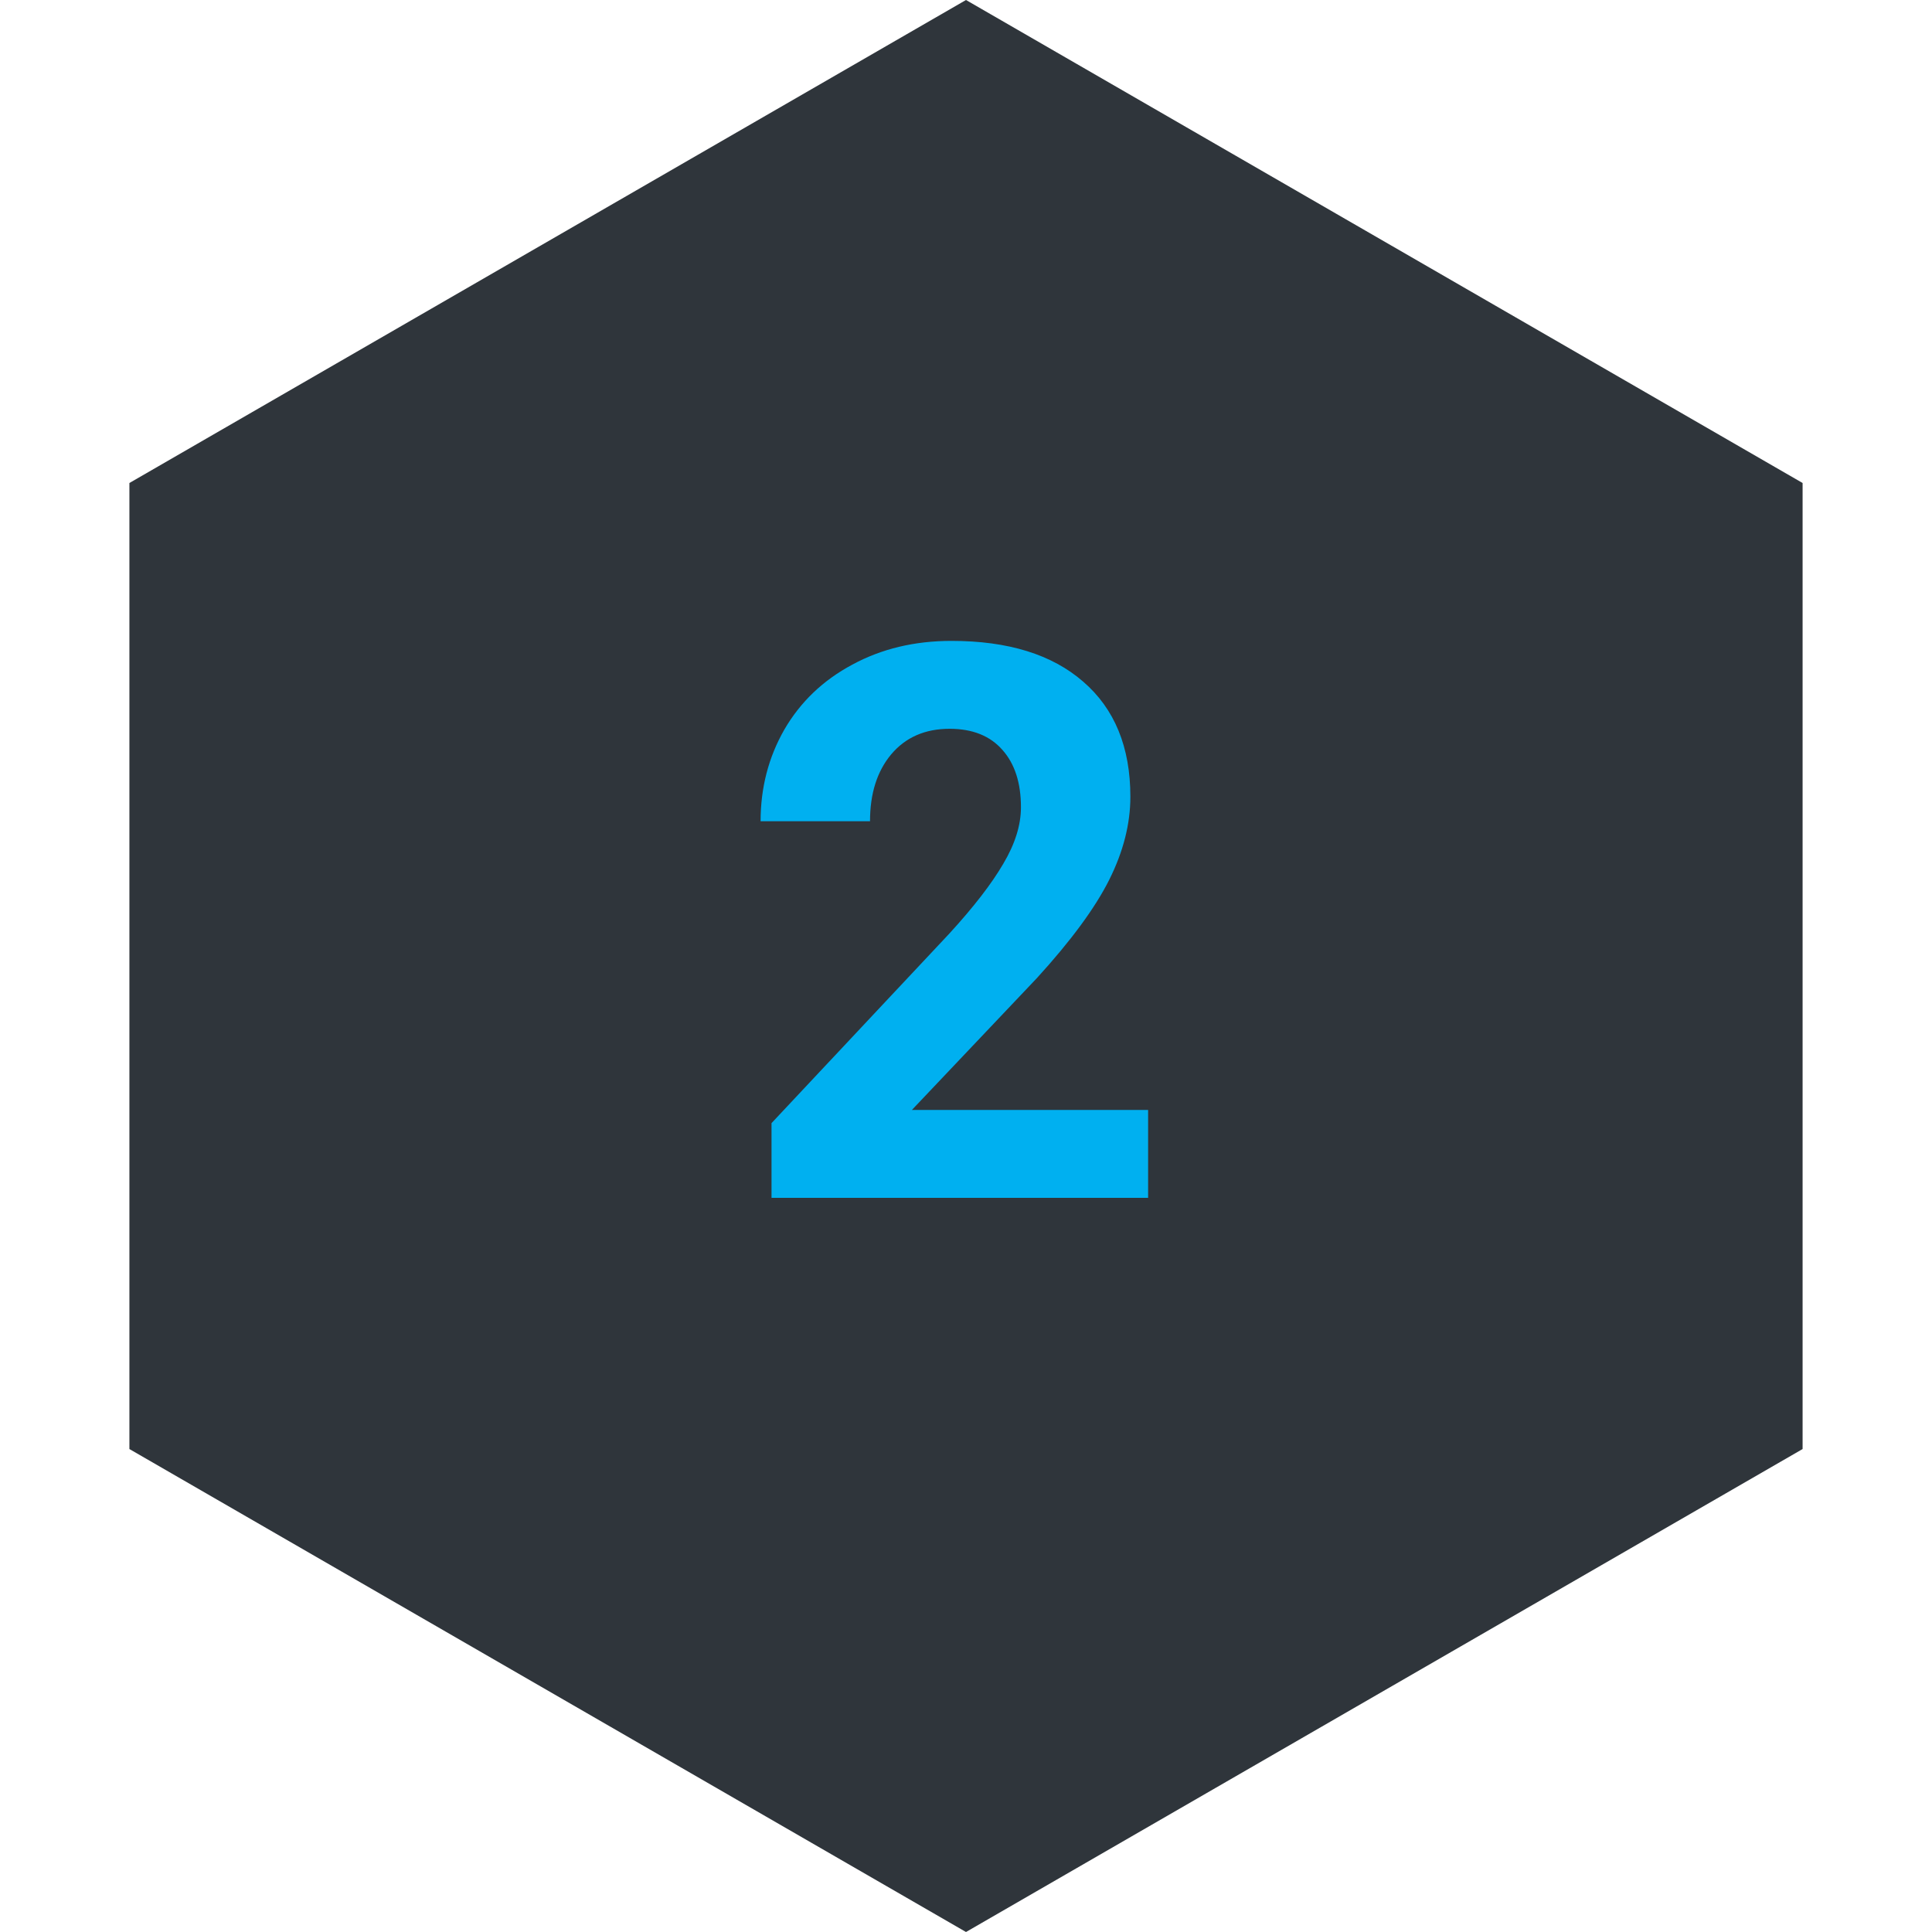
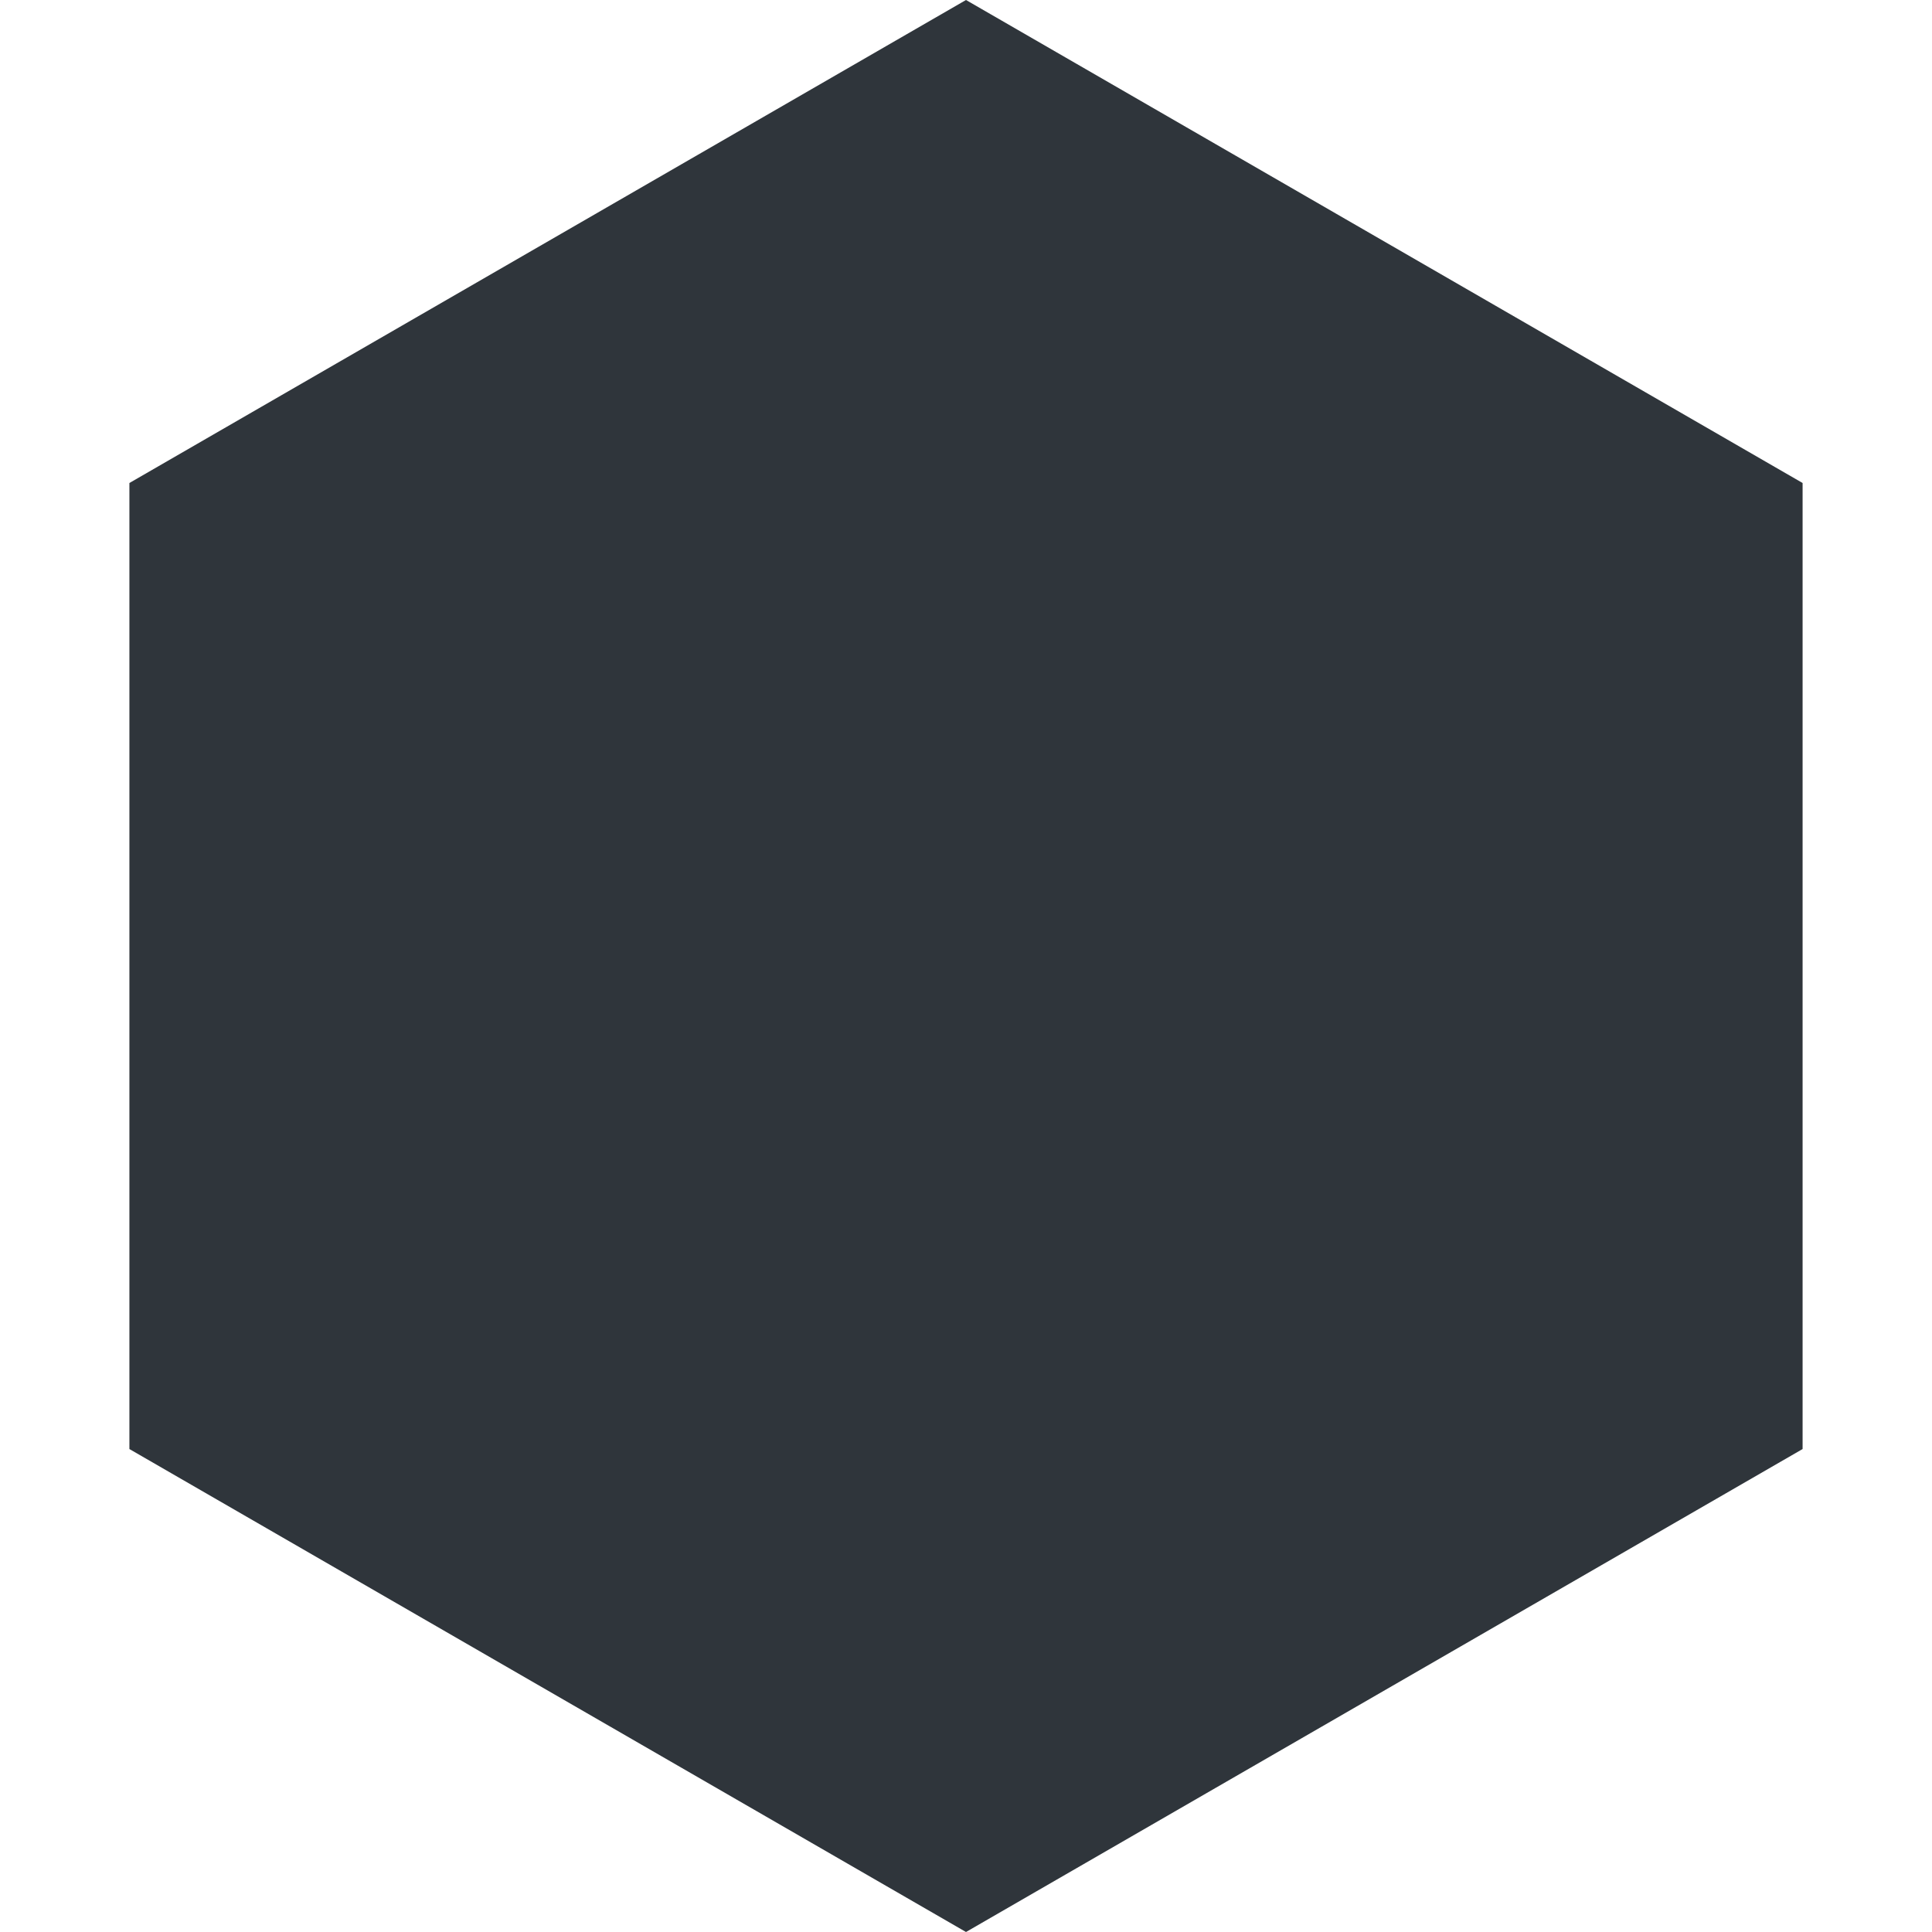
<svg xmlns="http://www.w3.org/2000/svg" width="50" height="50" viewBox="0 0 50 50" fill="none">
  <g clip-path="url(#clip0_112_1030)">
    <path d="M25 -6.10352e-05L46.651 12.5V37.501L25 50L3.349 37.501V12.5L25 -6.10352e-05Z" fill="#2F353B" />
-     <path d="M29.713 31H19.967V29.066L24.566 24.164C25.198 23.474 25.663 22.872 25.963 22.357C26.269 21.843 26.422 21.355 26.422 20.893C26.422 20.261 26.262 19.766 25.943 19.408C25.624 19.044 25.169 18.861 24.576 18.861C23.938 18.861 23.434 19.083 23.062 19.525C22.698 19.962 22.516 20.538 22.516 21.254H19.684C19.684 20.388 19.889 19.597 20.299 18.881C20.715 18.165 21.301 17.605 22.057 17.201C22.812 16.791 23.668 16.586 24.625 16.586C26.09 16.586 27.226 16.938 28.033 17.641C28.847 18.344 29.254 19.337 29.254 20.619C29.254 21.322 29.072 22.038 28.707 22.768C28.342 23.497 27.717 24.346 26.832 25.316L23.6 28.725H29.713V31Z" fill="#00B0F0" />
  </g>
  <defs>
    <clipPath id="clip0_112_1030">
      <rect width="50" height="50" fill="white" />
    </clipPath>
  </defs>
</svg>